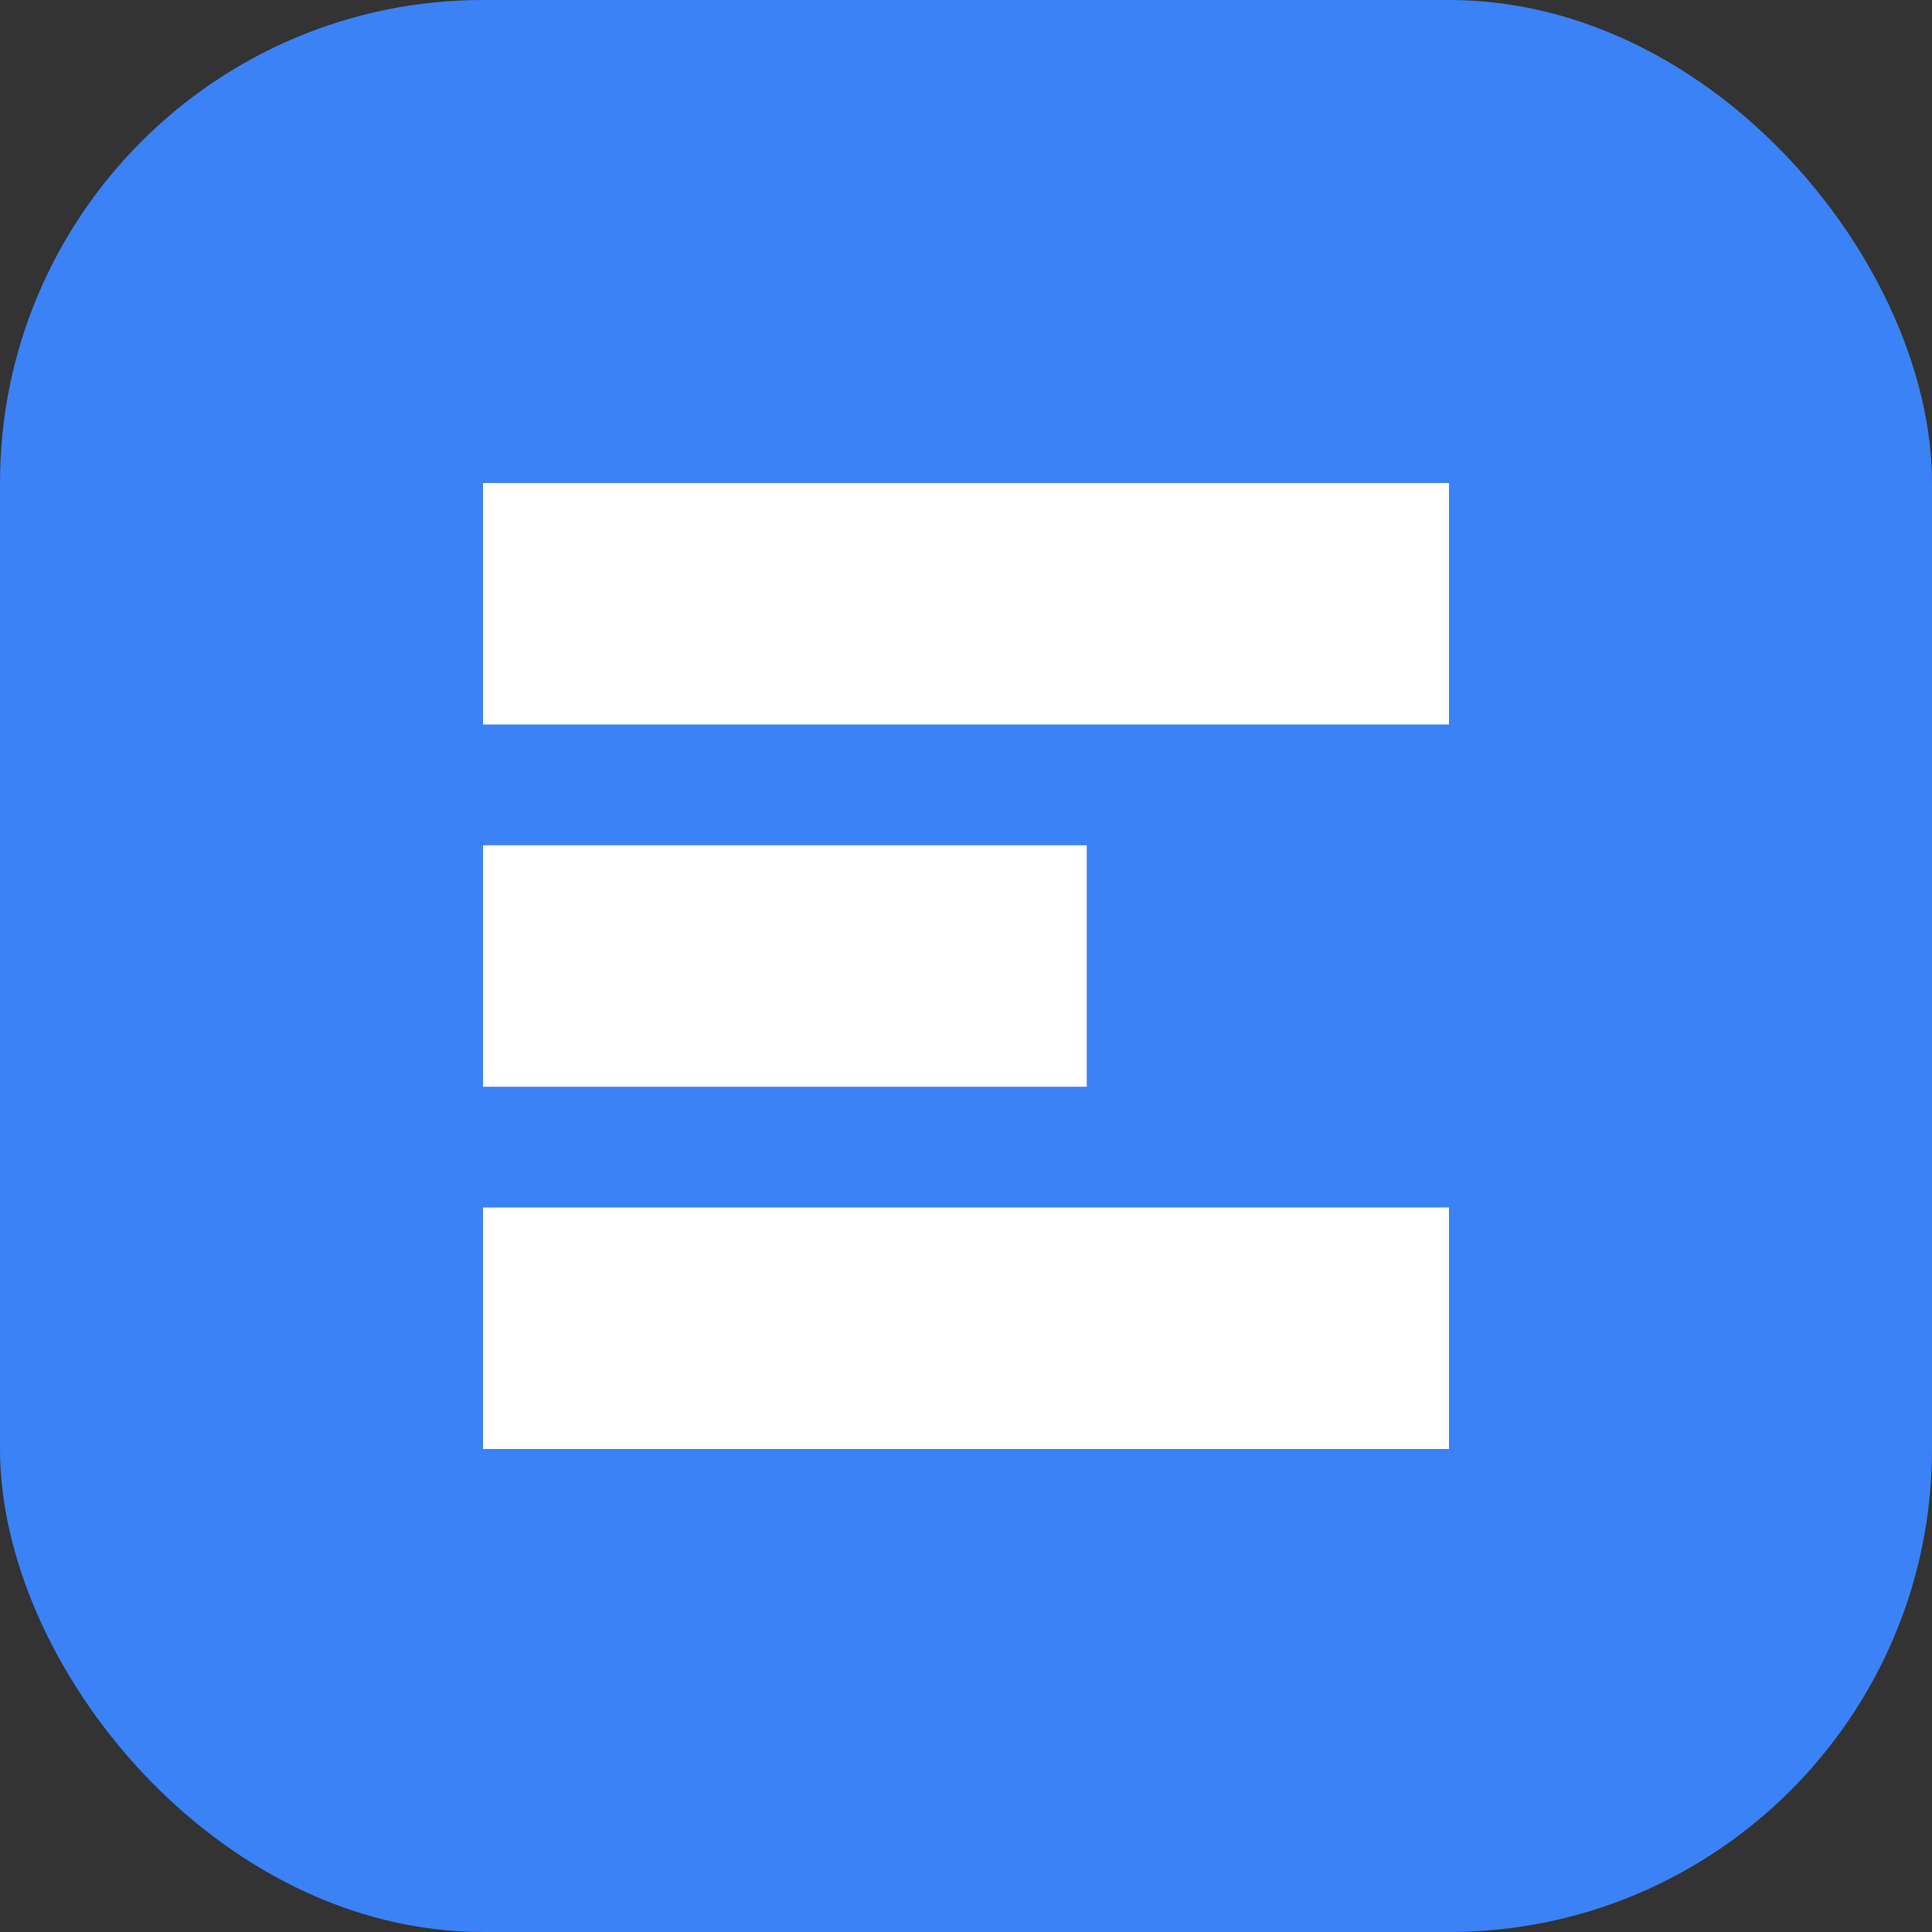
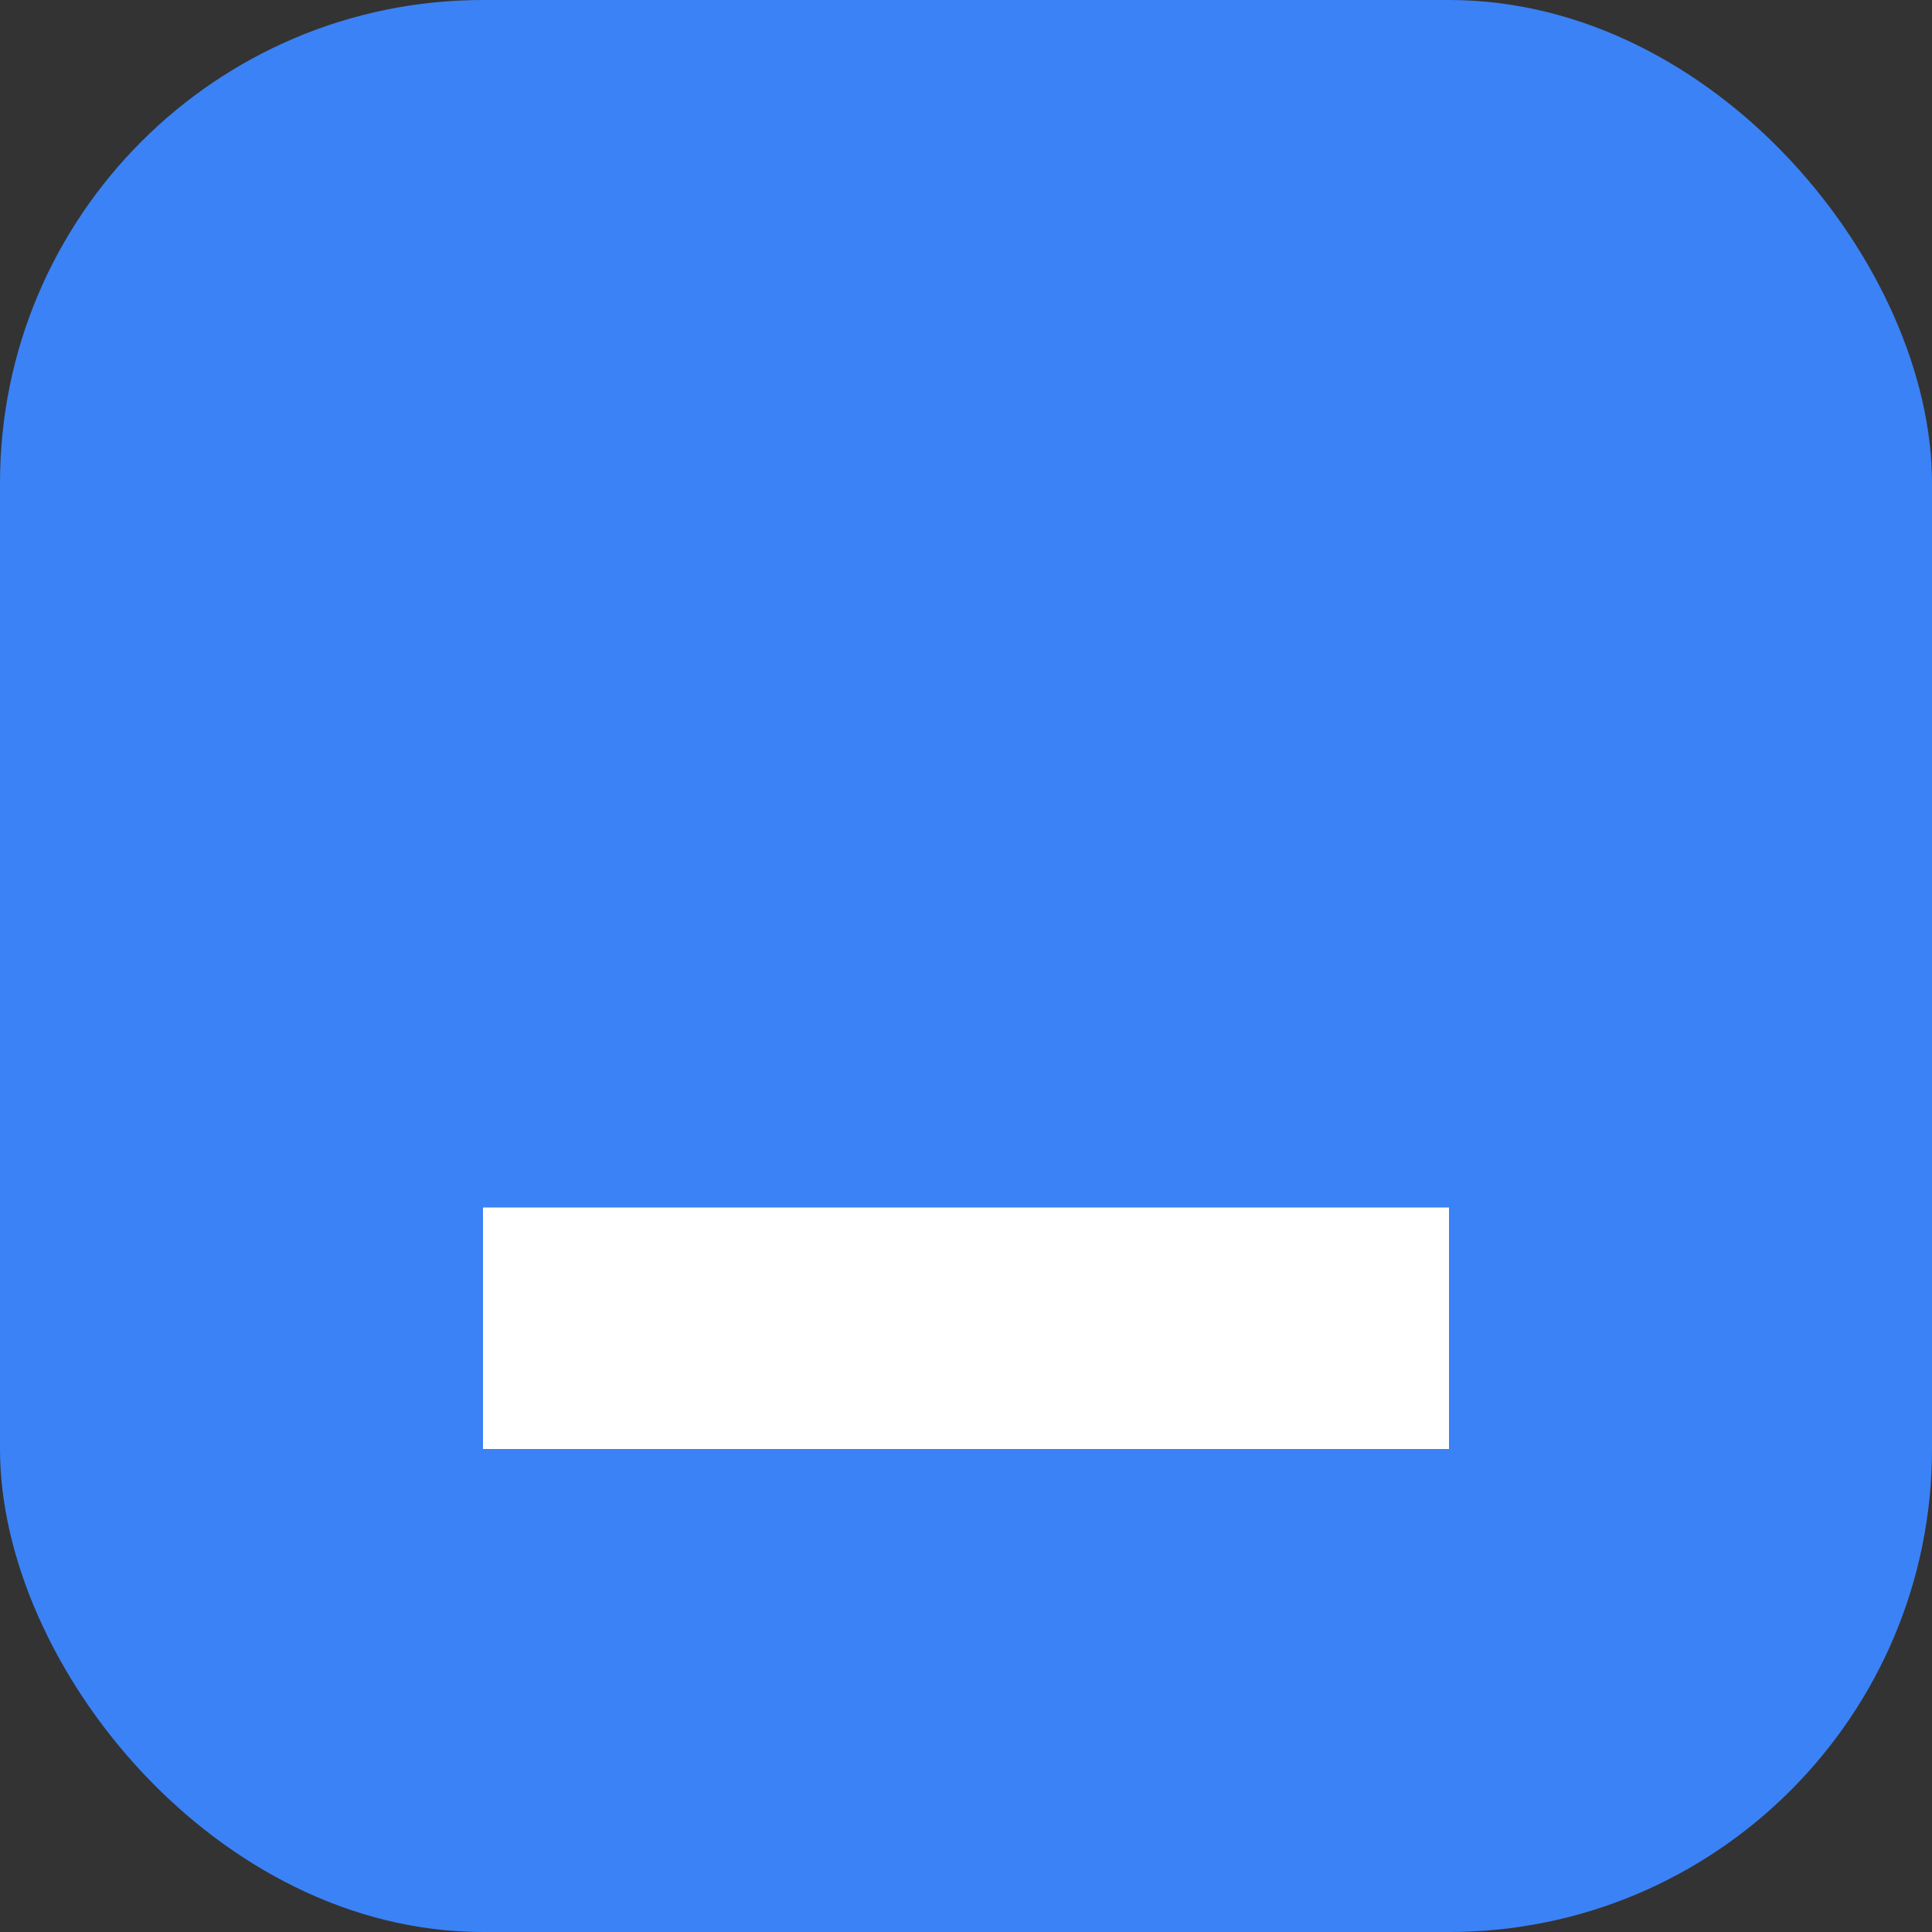
<svg xmlns="http://www.w3.org/2000/svg" width="32" height="32" viewBox="0 0 32 32" fill="none">
  <rect x="0" y="0" width="32" height="32" fill="#333333" stroke="none" />
  <rect width="32" height="32" rx="8" fill="#3B82F6" />
-   <path d="M8 8H24V12H8V8Z" fill="white" />
-   <path d="M8 14H18V18H8V14Z" fill="white" />
+   <path d="M8 14H18H8V14Z" fill="white" />
  <path d="M8 20H24V24H8V20Z" fill="white" />
</svg>